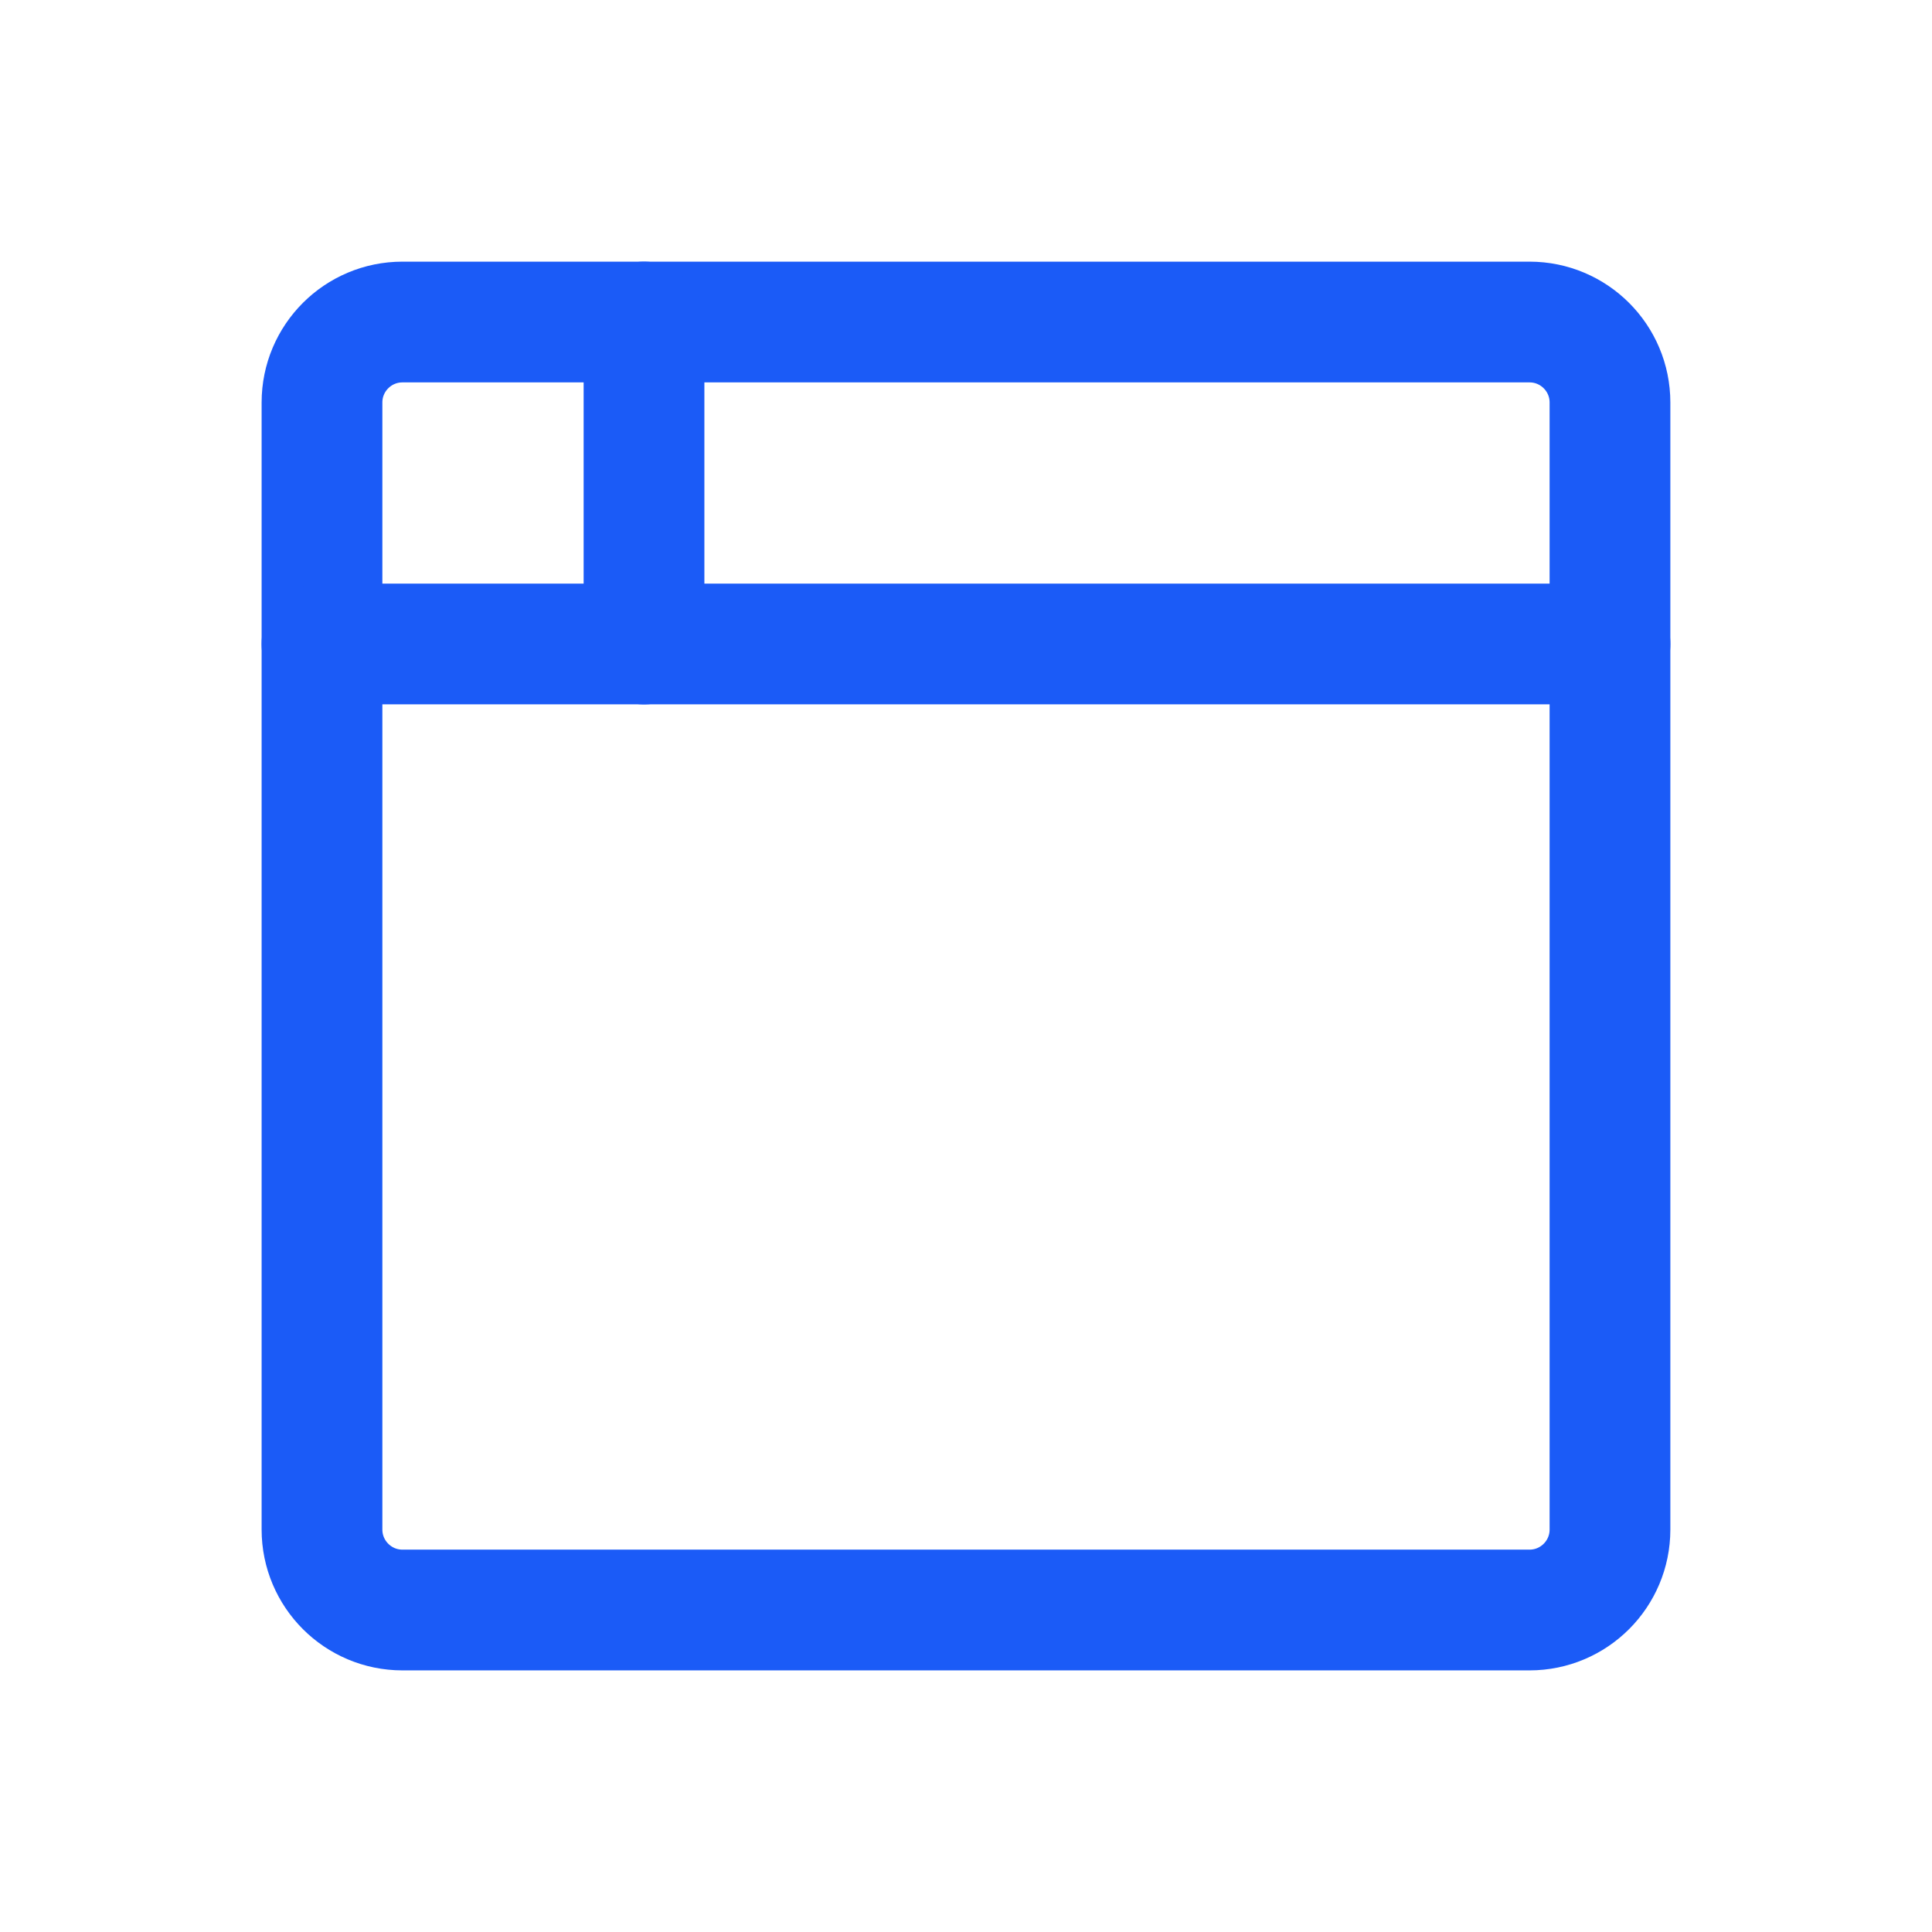
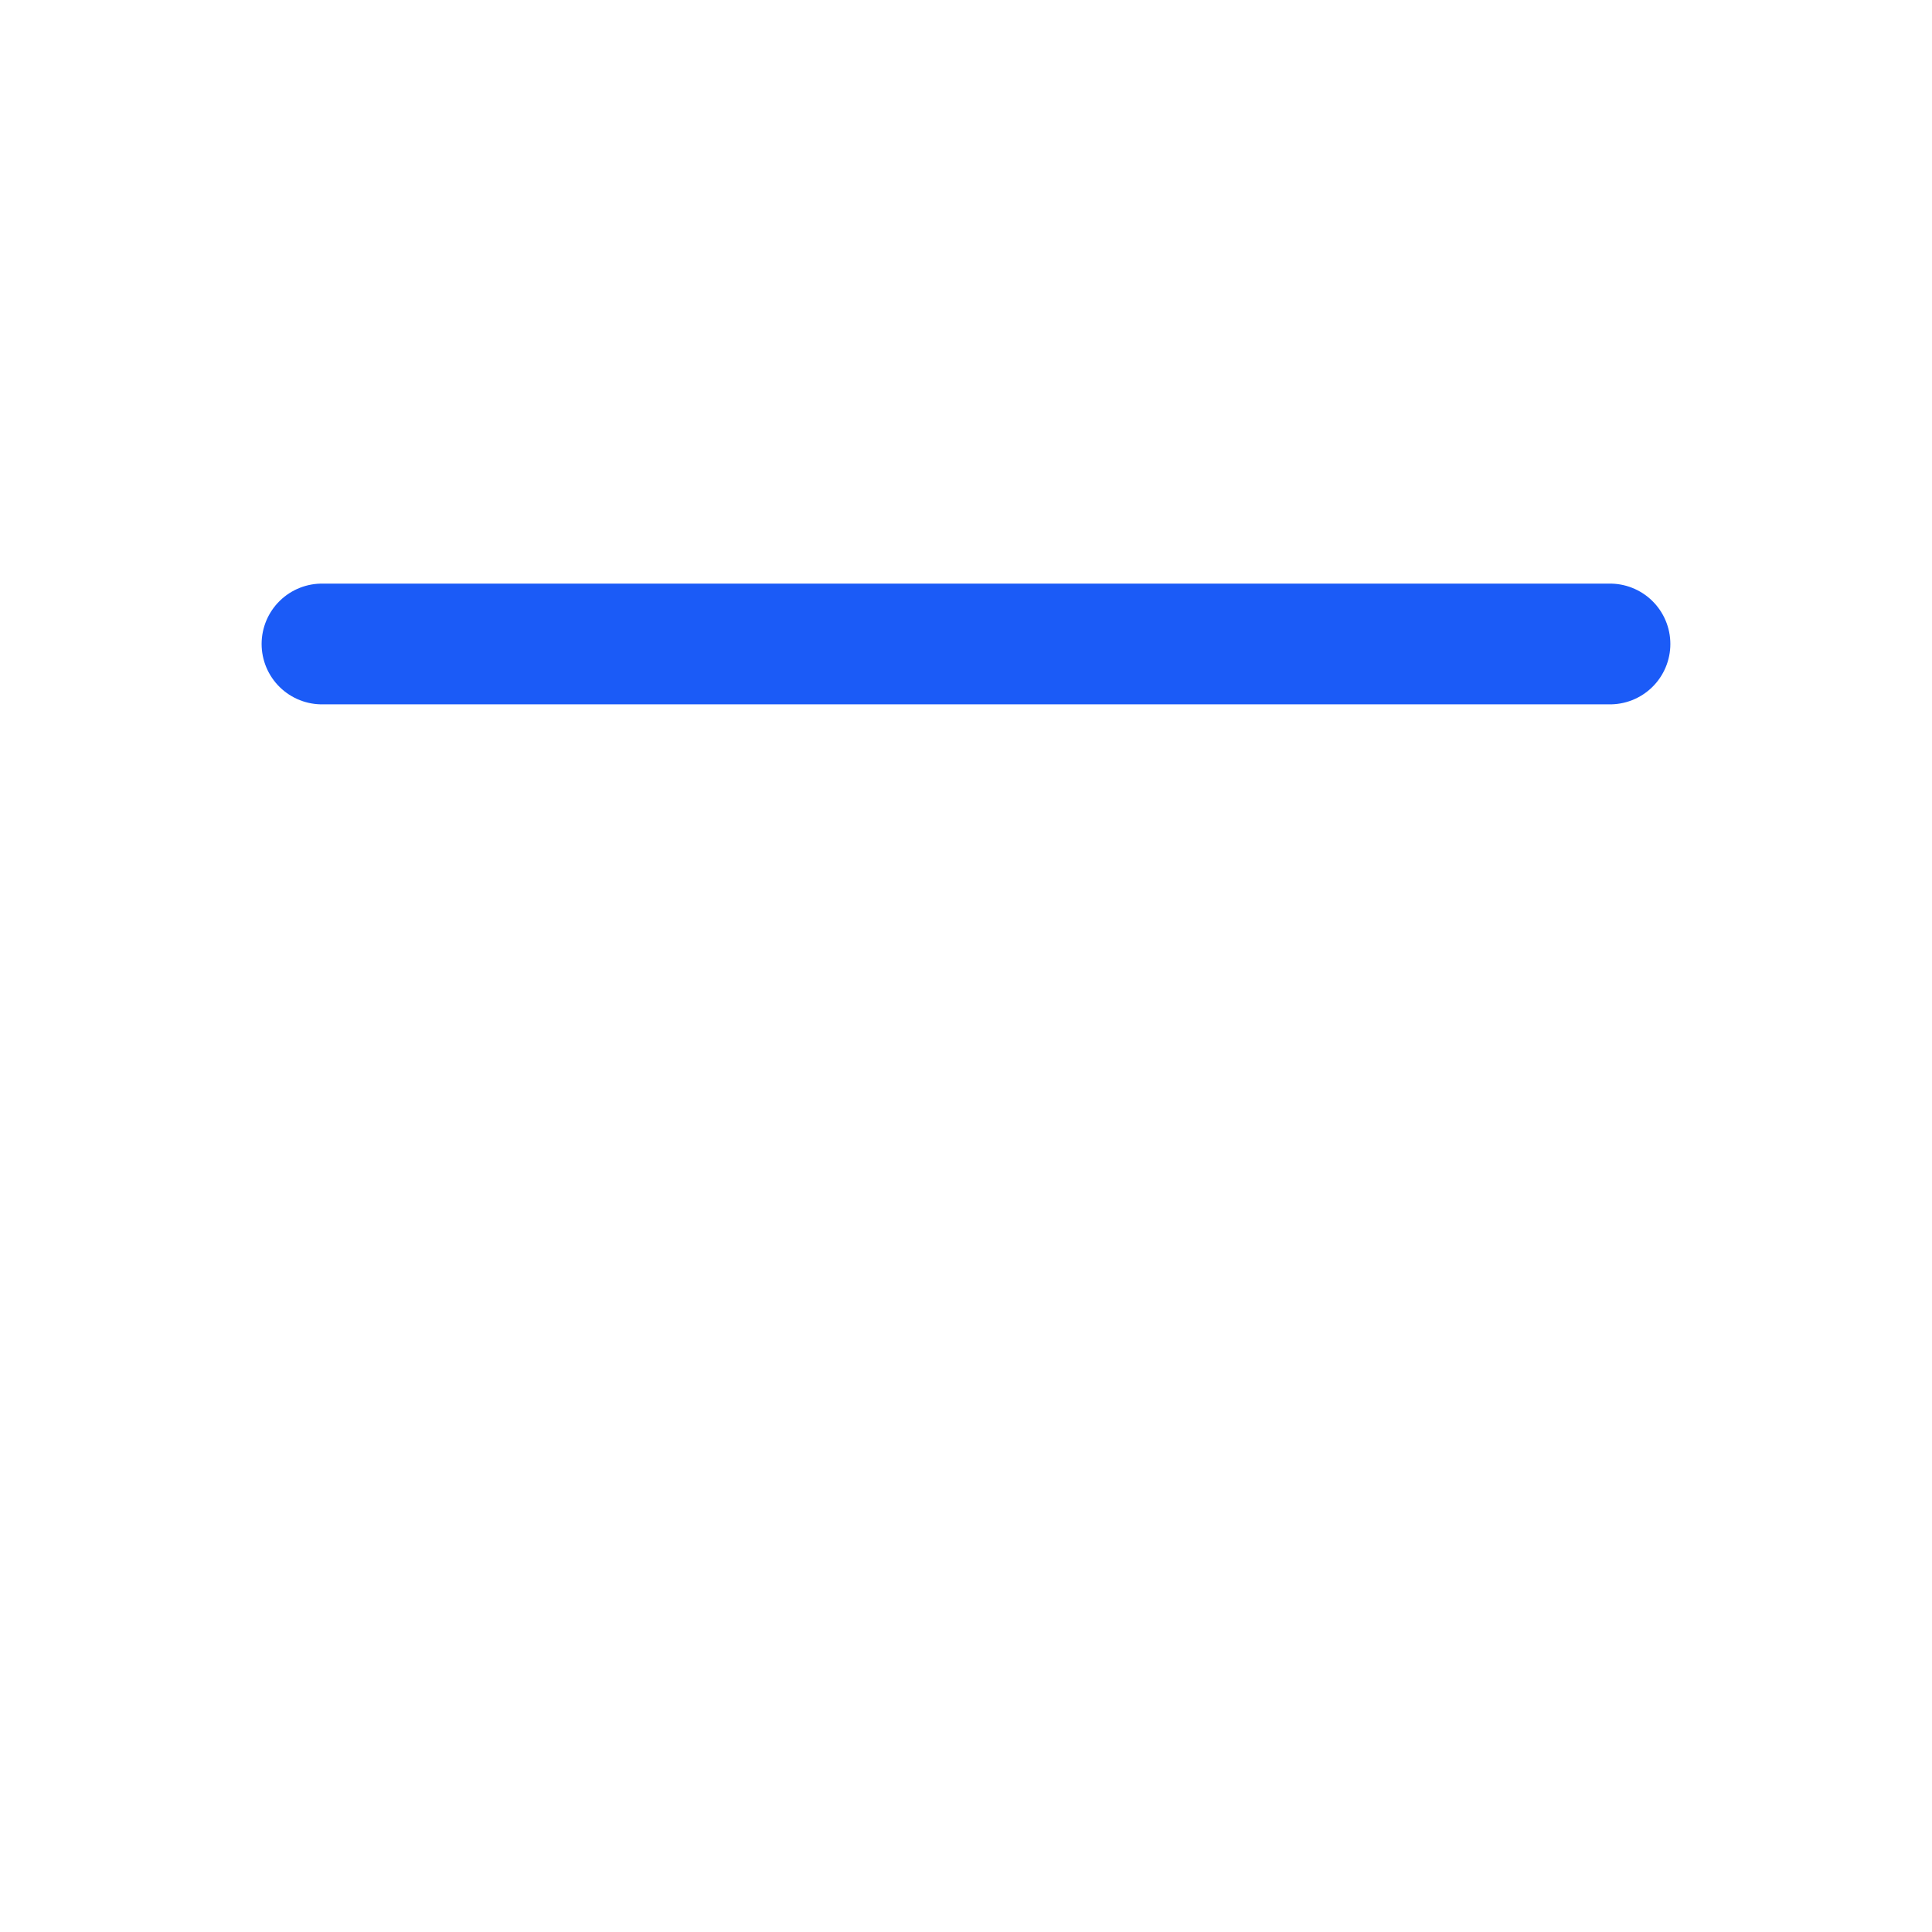
<svg xmlns="http://www.w3.org/2000/svg" width="56" height="56" viewBox="0 0 56 56" fill="none">
-   <path d="M44.333 9.334H11.666C10.378 9.334 9.333 10.378 9.333 11.667V44.334C9.333 45.622 10.378 46.667 11.666 46.667H44.333C45.622 46.667 46.666 45.622 46.666 44.334V11.667C46.666 10.378 45.622 9.334 44.333 9.334Z" stroke="#1B5BF7" stroke-width="3.5" stroke-linecap="round" stroke-linejoin="round" />
  <path d="M9.333 18.666H46.666" stroke="#1B5BF7" stroke-width="3.5" stroke-linecap="round" stroke-linejoin="round" />
-   <path d="M18.667 9.334V18.667" stroke="#1B5BF7" stroke-width="3.5" stroke-linecap="round" stroke-linejoin="round" />
</svg>